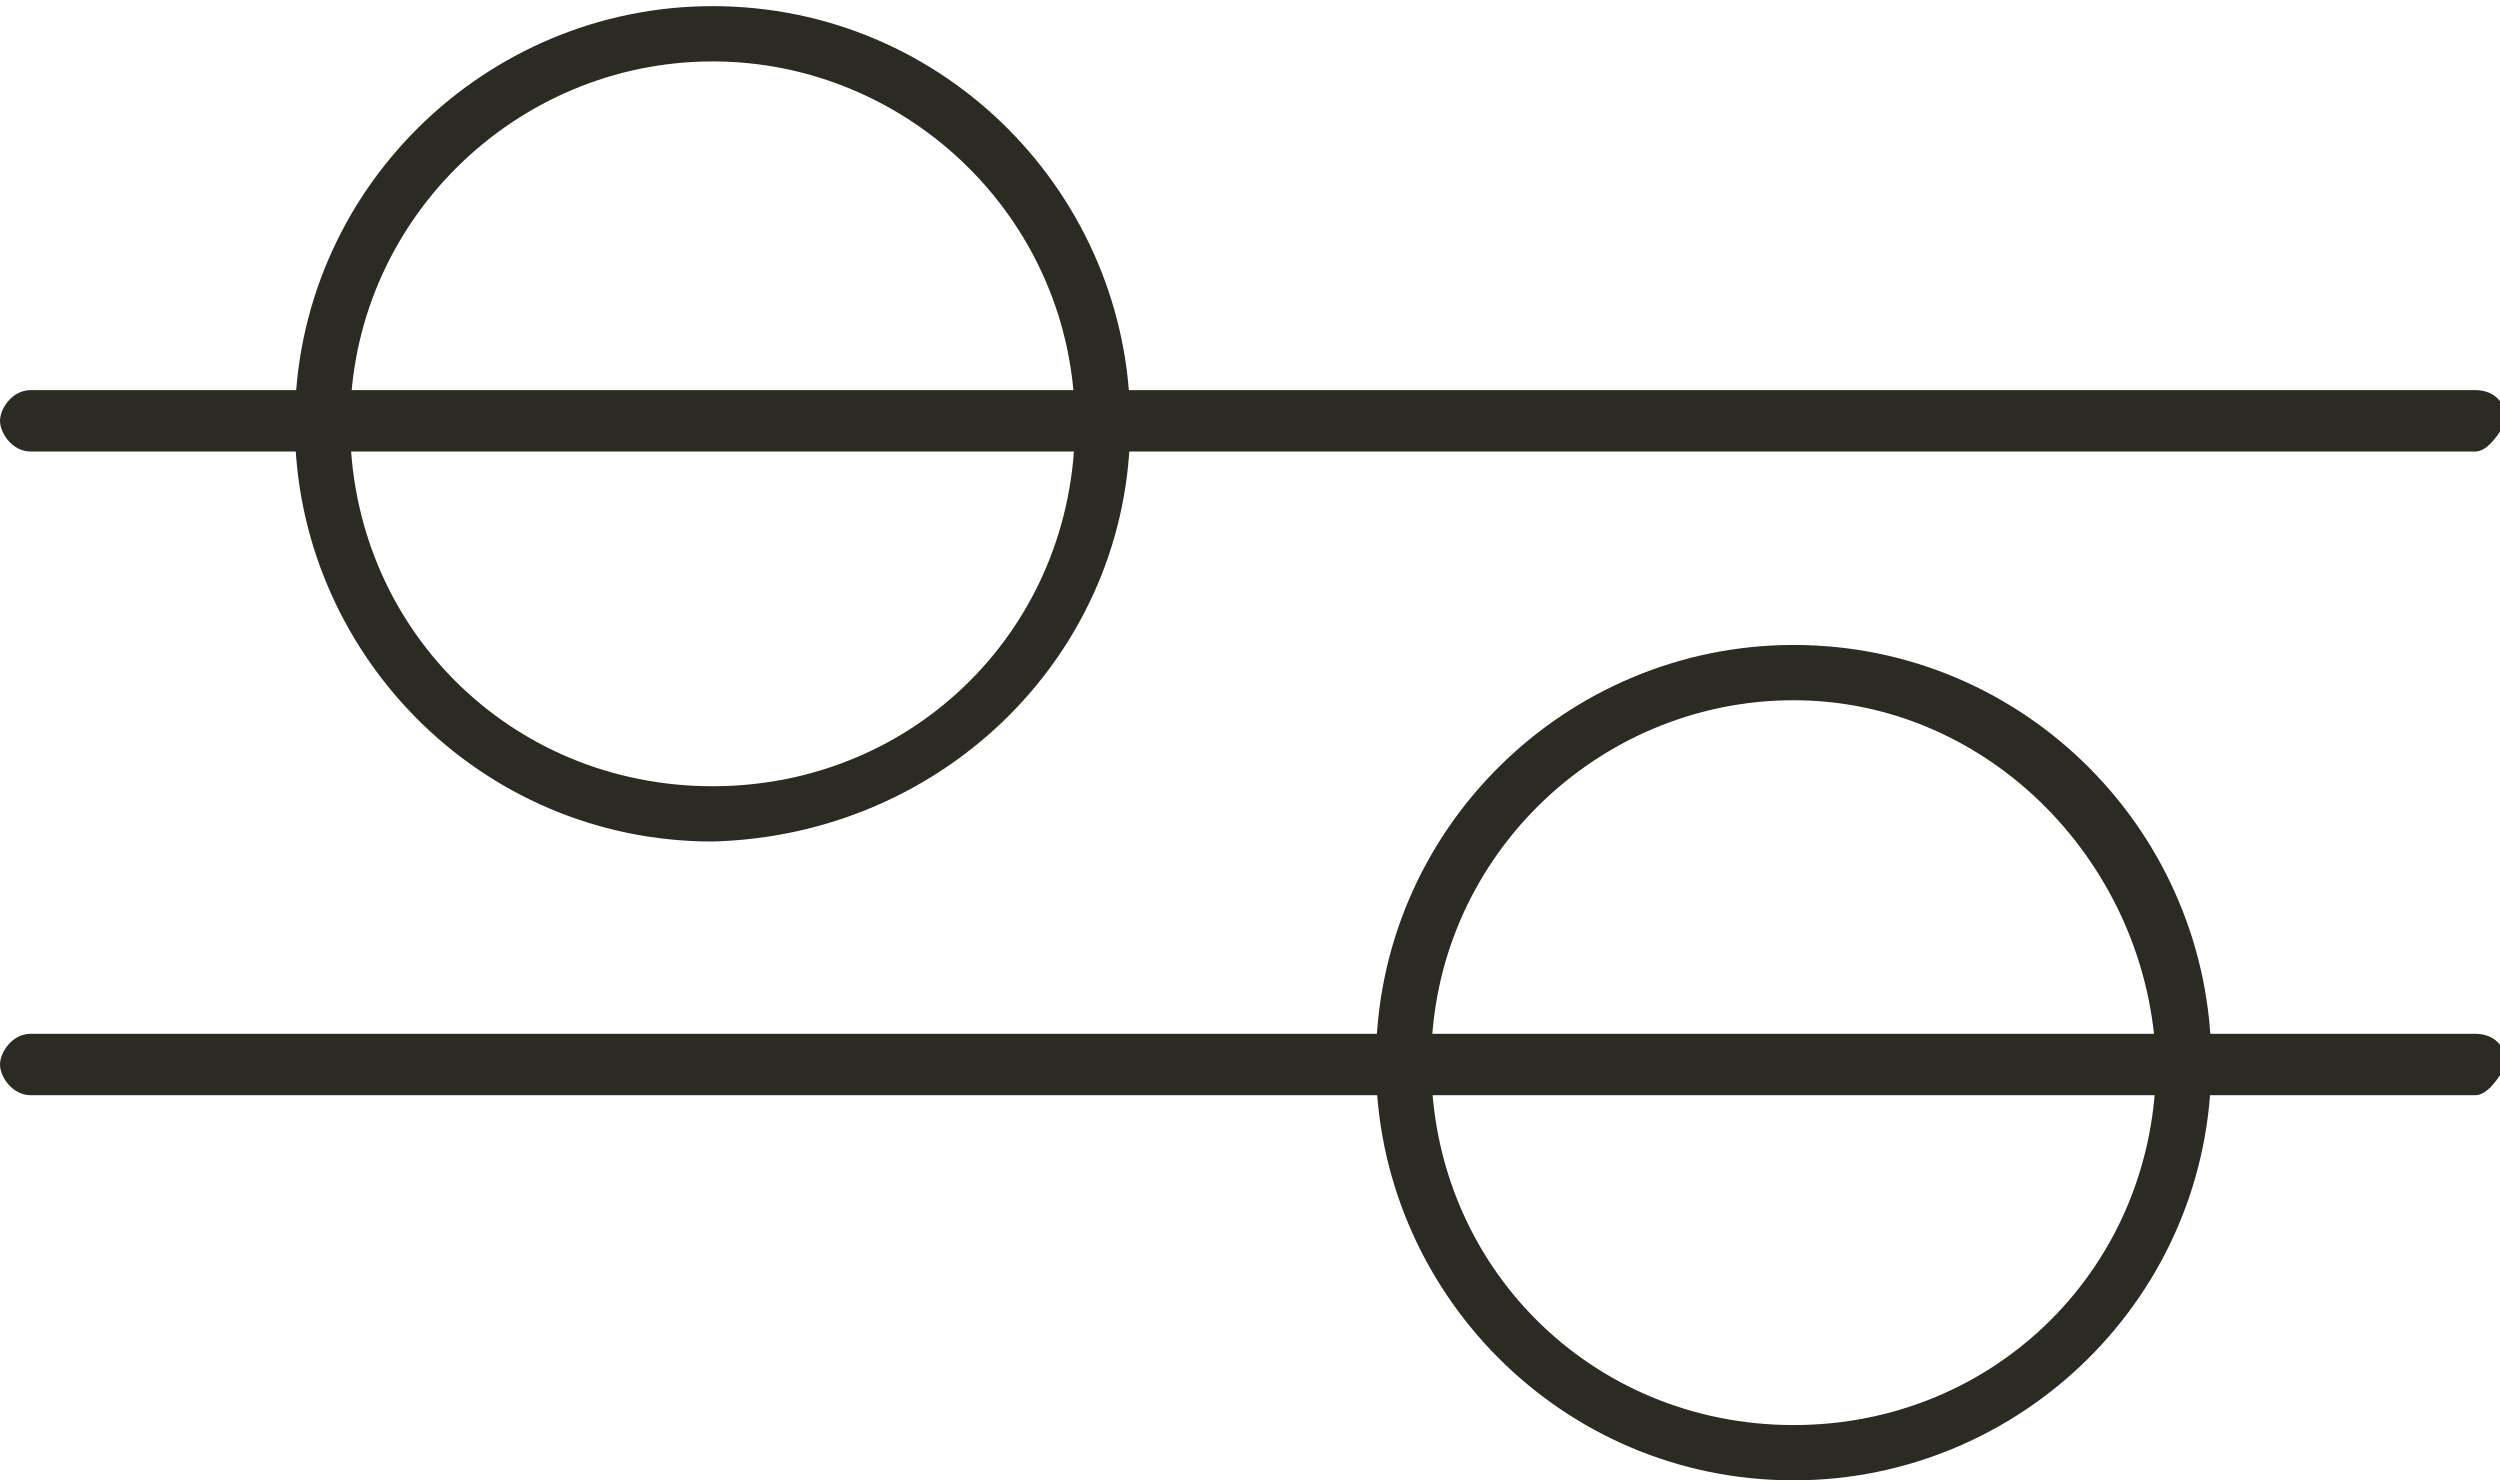
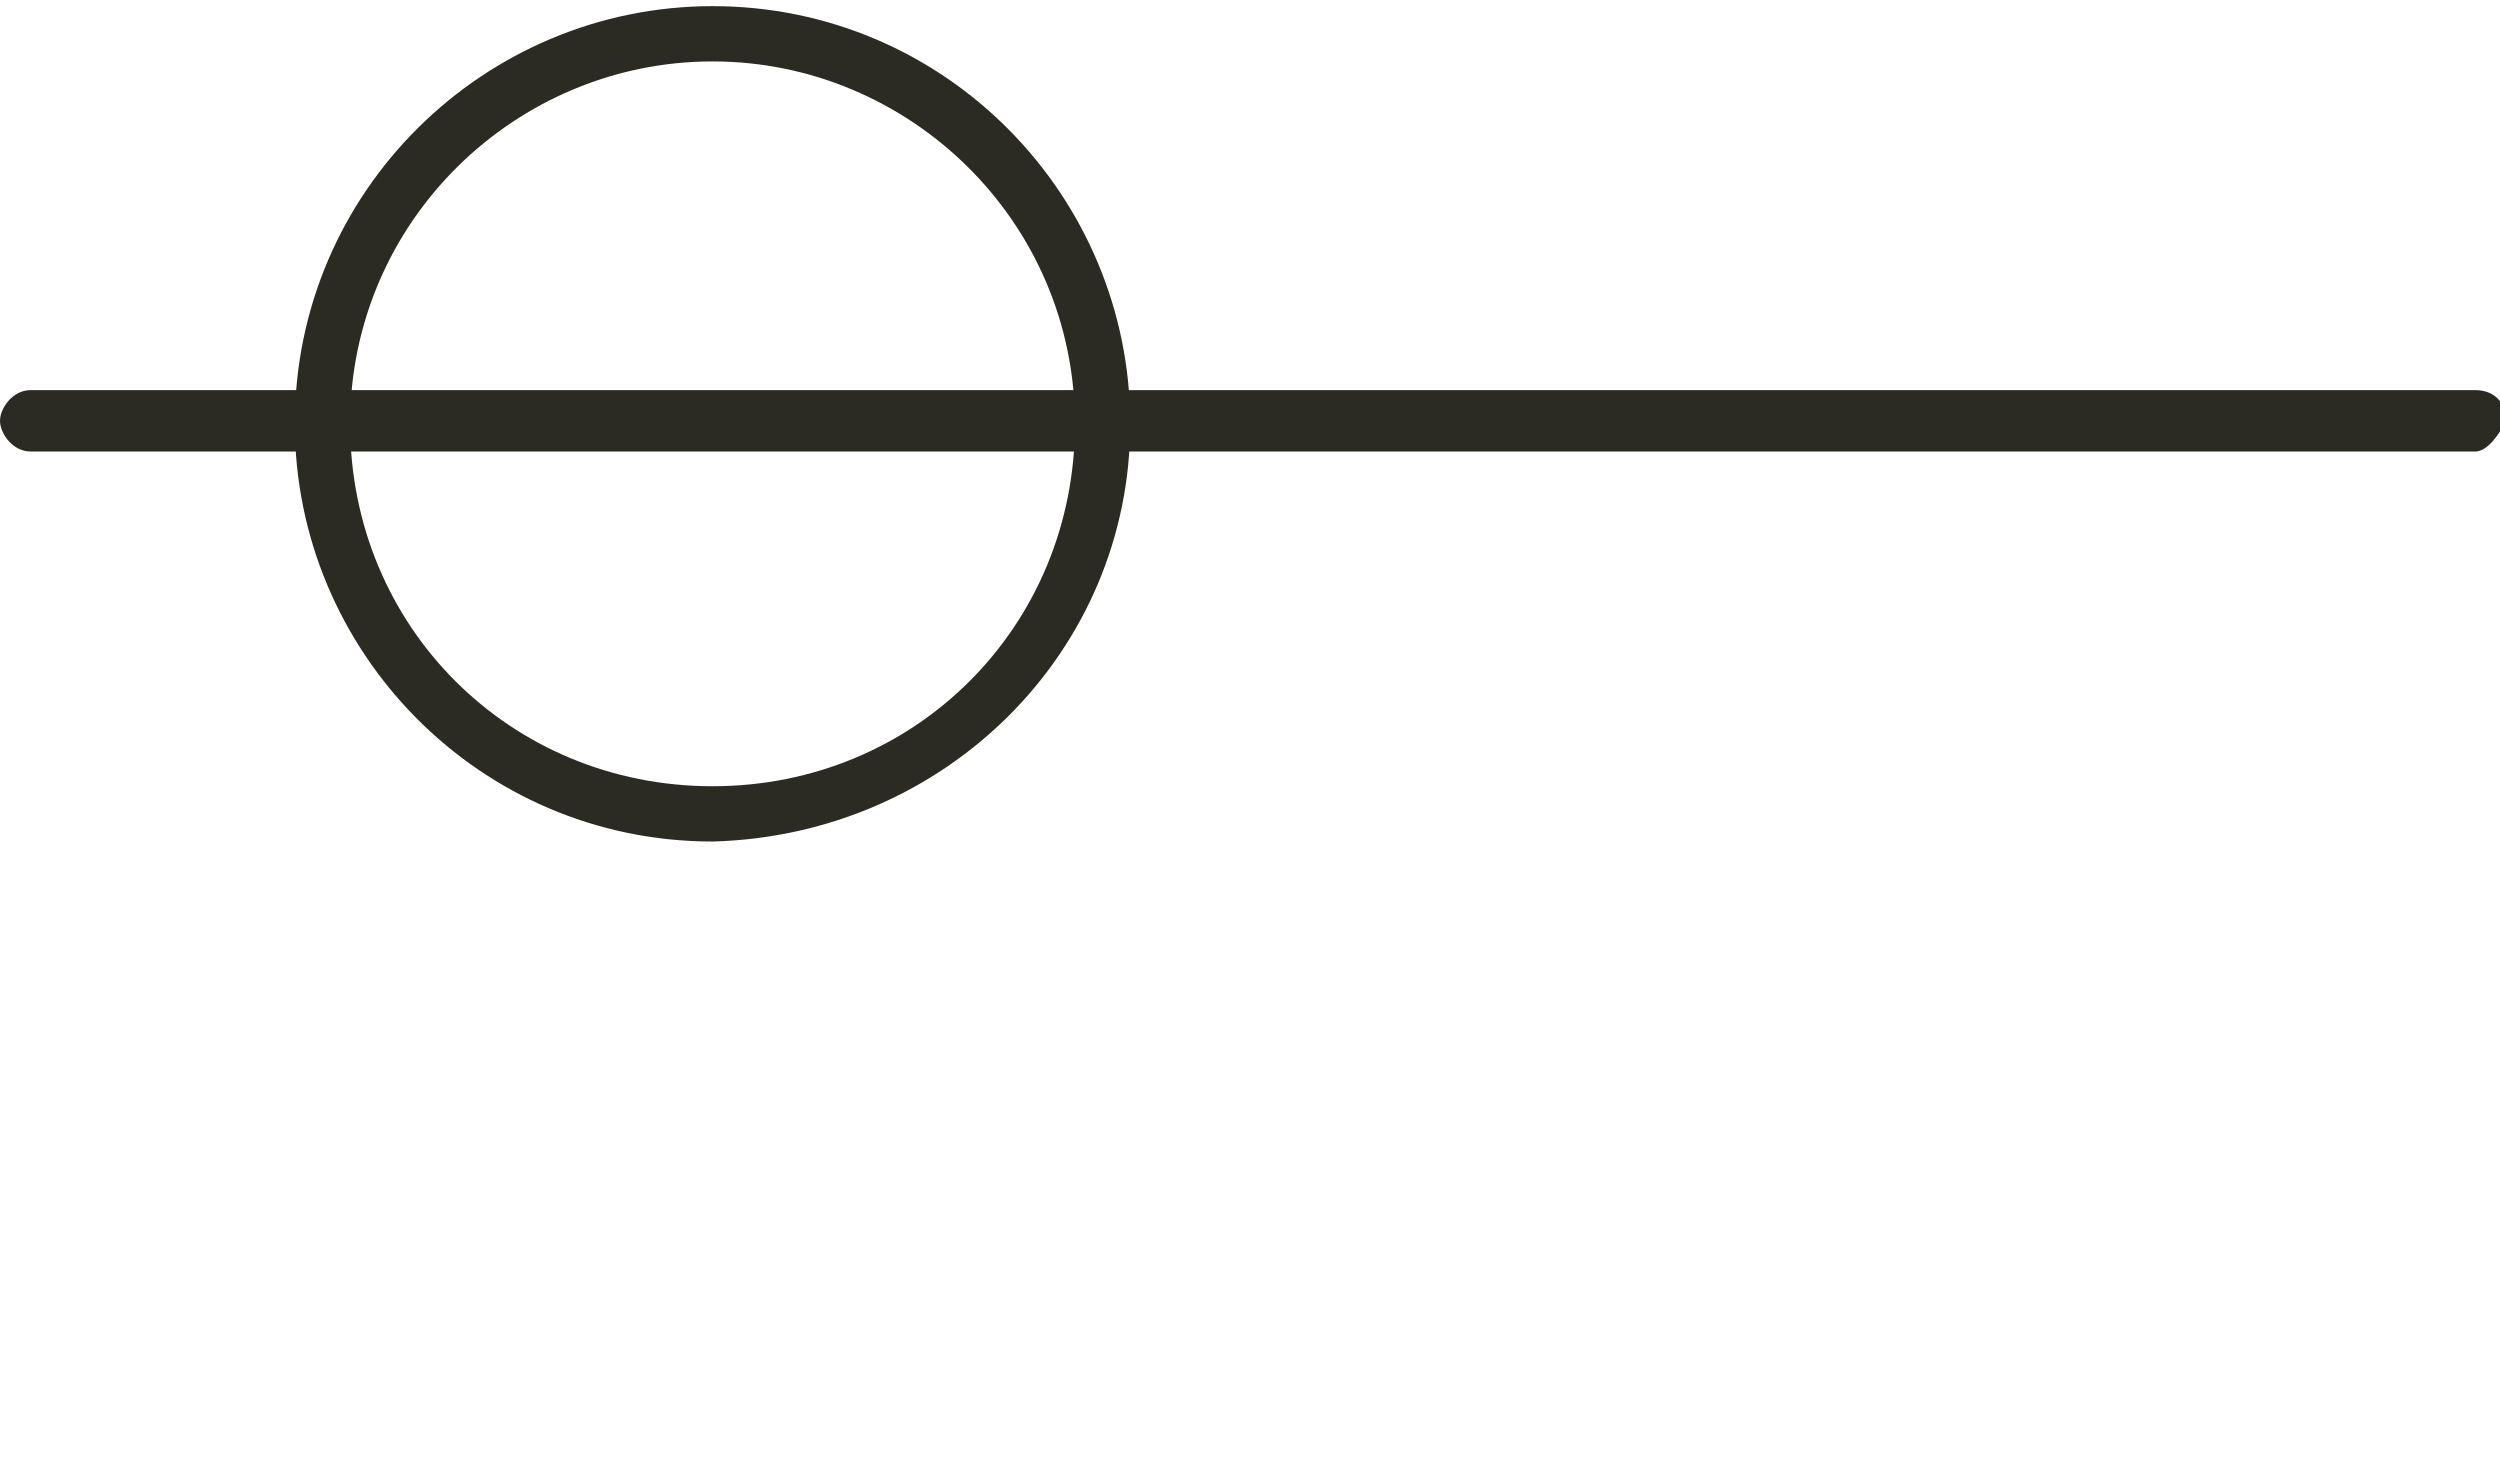
<svg xmlns="http://www.w3.org/2000/svg" version="1.1" id="Laag_1" x="0px" y="0px" viewBox="0 0 40.7 24.1" style="enable-background:new 0 0 40.7 24.1;" xml:space="preserve">
  <style type="text/css">
	.st0{fill:none;}
	.st1{fill:#2B2B23;}
</style>
  <g id="setting" transform="translate(-112.7 -132)">
    <g id="Group_1404" transform="translate(112.7 138.351)">
      <line id="Line_33" class="st0" x1="0.5" y1="0.5" x2="40.3" y2="0.5" />
      <path id="Path_4078" class="st1" d="M40.3,1H0.5C0.2,1,0,0.7,0,0.5S0.2,0,0.5,0l0,0h39.8c0.3,0,0.5,0.2,0.5,0.5c0,0,0,0,0,0    C40.7,0.7,40.5,1,40.3,1z" />
    </g>
    <g id="Group_1405" transform="translate(112.7 148.83)">
-       <line id="Line_34" class="st0" x1="0.5" y1="0.5" x2="40.3" y2="0.5" />
-       <path id="Path_4079" class="st1" d="M40.3,1H0.5C0.2,1,0,0.7,0,0.5S0.2,0,0.5,0l0,0h39.8c0.3,0,0.5,0.2,0.5,0.5c0,0,0,0,0,0    C40.7,0.7,40.5,1,40.3,1z" />
-     </g>
+       </g>
    <path id="Path_4080" class="st1" d="M124.3,145.7c-3.8,0-6.8-3.1-6.8-6.8c0-3.8,3.1-6.8,6.8-6.8c3.8,0,6.8,3.1,6.8,6.8c0,0,0,0,0,0   C131.1,142.6,128.1,145.6,124.3,145.7z M124.3,133c-3.2,0-5.9,2.6-5.9,5.9s2.6,5.9,5.9,5.9s5.9-2.6,5.9-5.9   C130.2,135.6,127.5,133,124.3,133L124.3,133z" />
-     <path id="Path_4081" class="st1" d="M141.9,156.1c-3.8,0-6.8-3.1-6.8-6.8c0-3.8,3.1-6.8,6.8-6.8c3.8,0,6.8,3.1,6.8,6.8c0,0,0,0,0,0   C148.7,153.1,145.6,156.1,141.9,156.1z M141.9,143.4c-3.2,0-5.9,2.6-5.9,5.9s2.6,5.9,5.9,5.9s5.9-2.6,5.9-5.9c0,0,0,0,0,0   C147.7,146.1,145.1,143.4,141.9,143.4L141.9,143.4z" />
  </g>
</svg>